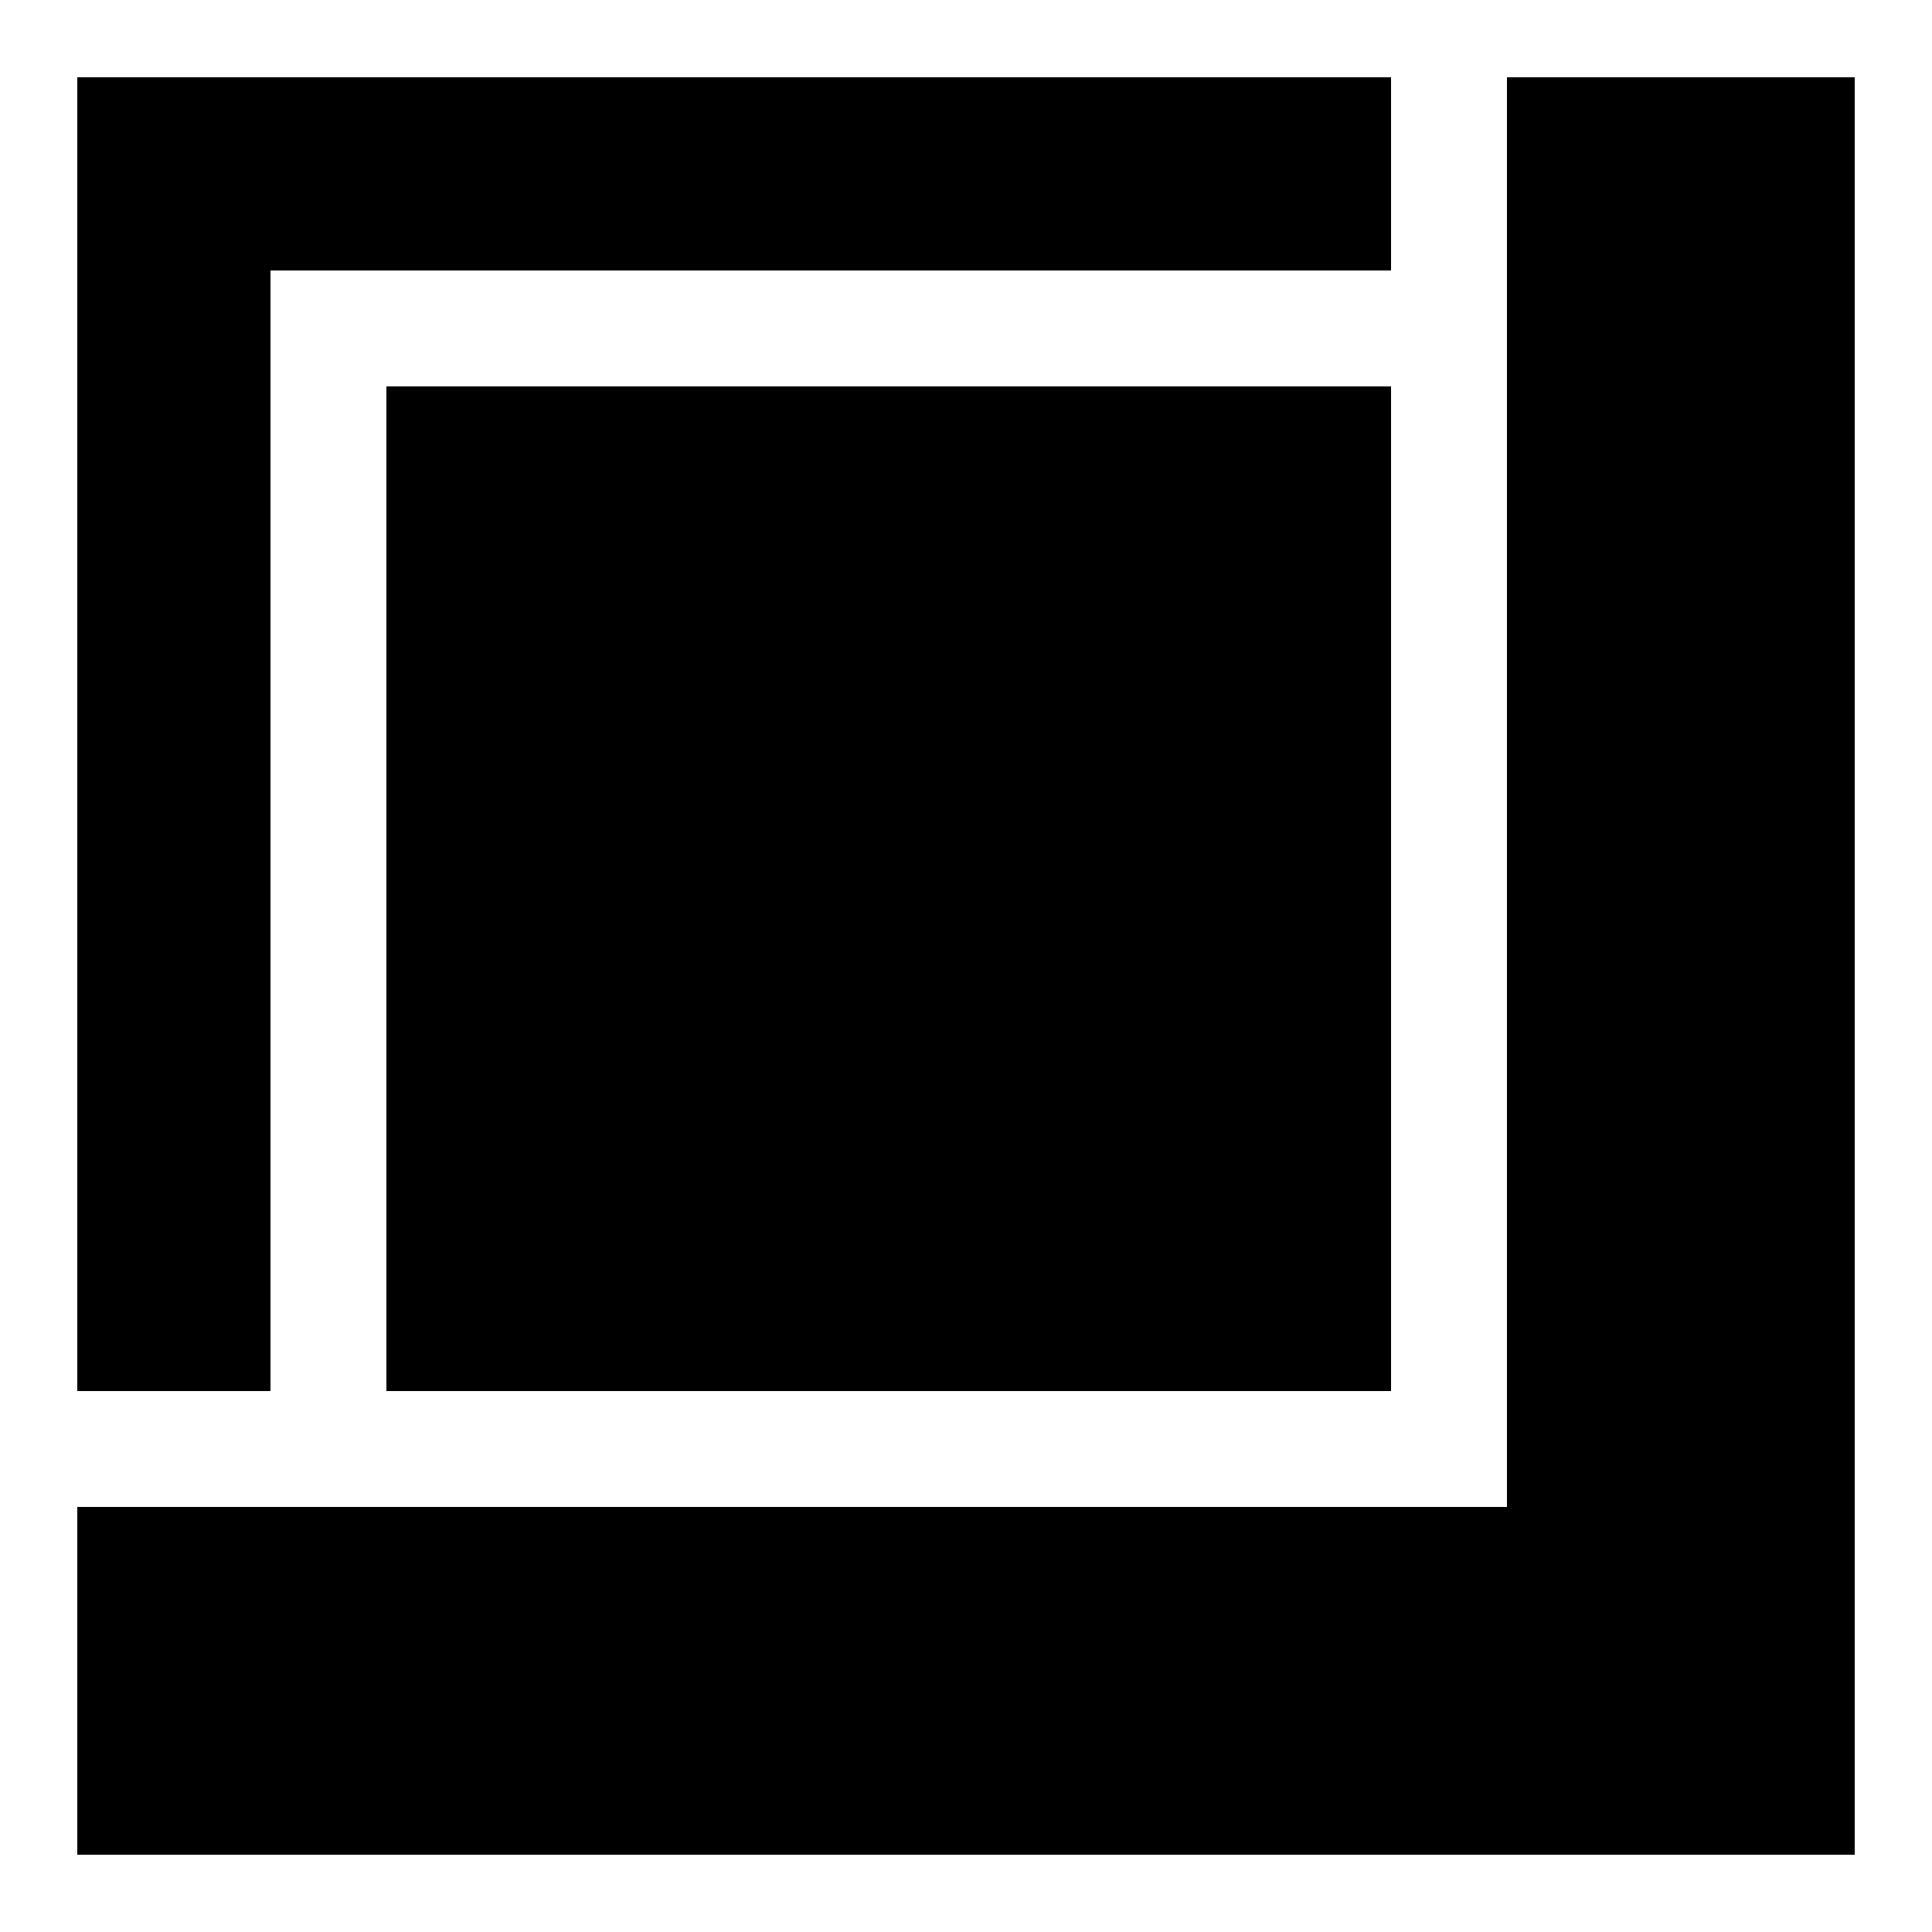
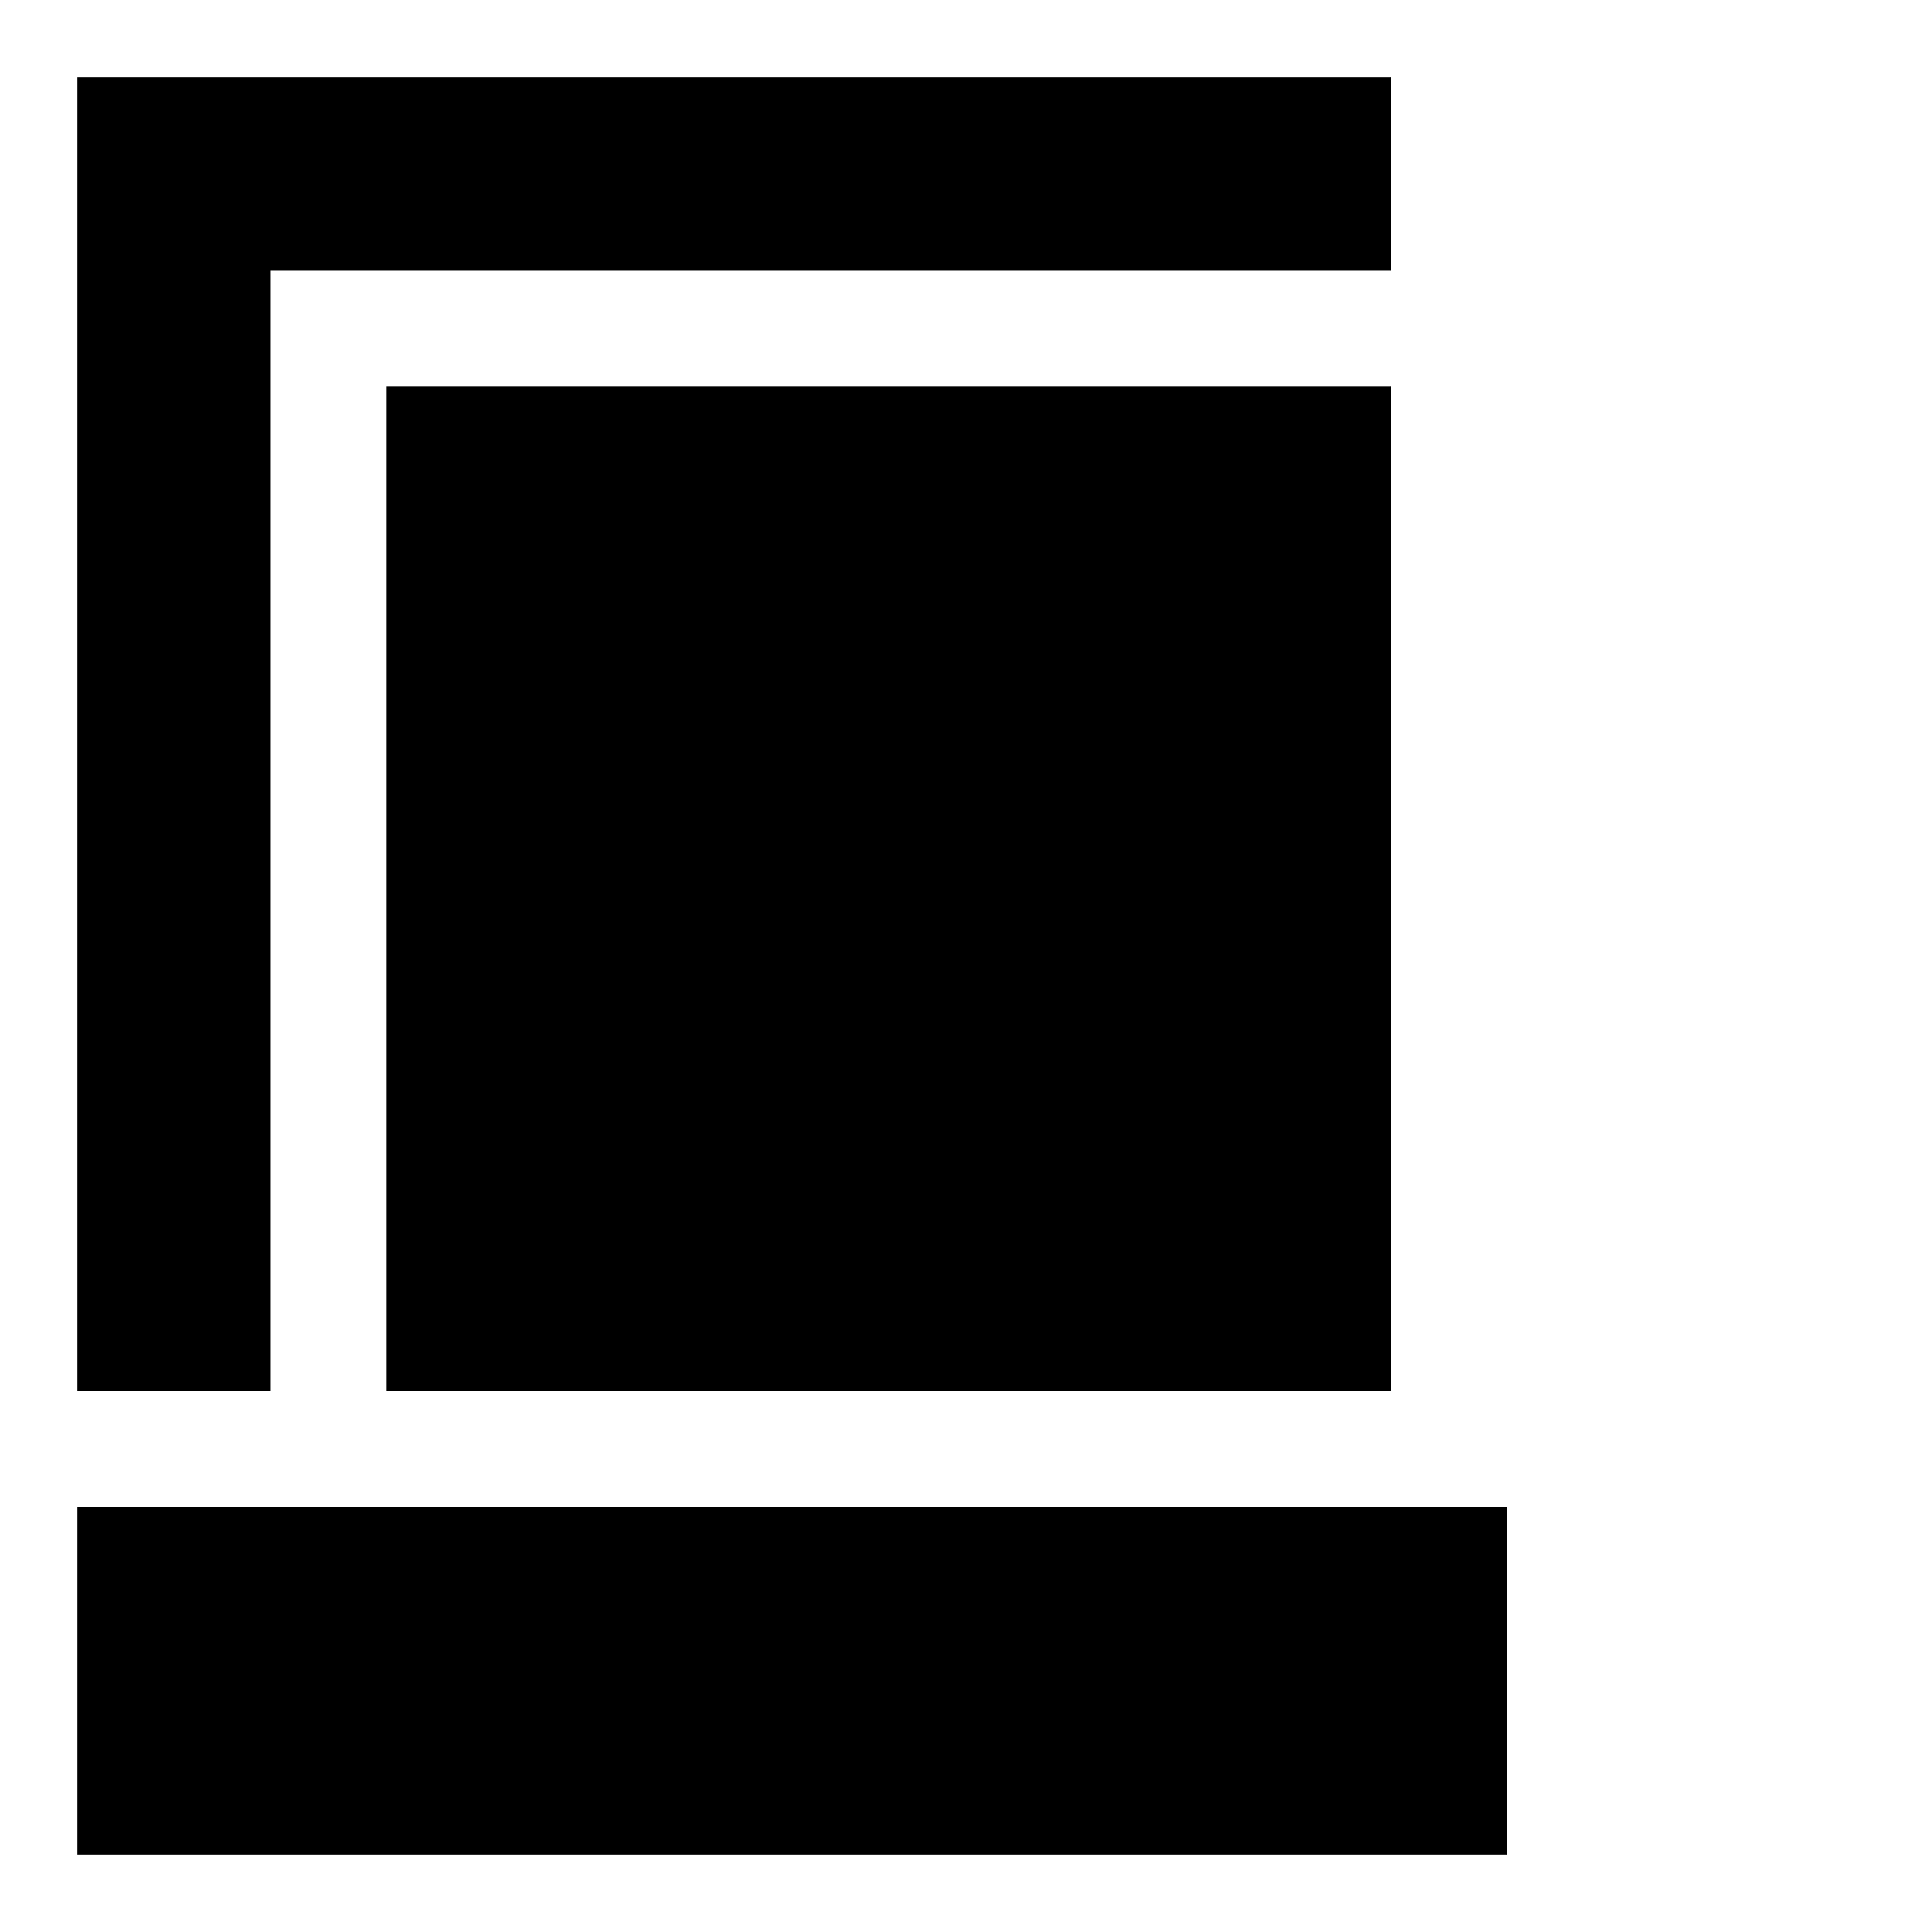
<svg xmlns="http://www.w3.org/2000/svg" xmlns:ns1="http://www.inkscape.org/namespaces/inkscape" xmlns:ns2="http://sodipodi.sourceforge.net/DTD/sodipodi-0.dtd" width="100%" height="100%" viewBox="0 0 1000 1000" version="1.1" xml:space="preserve" style="fill-rule:evenodd;clip-rule:evenodd;stroke-linejoin:round;stroke-miterlimit:1.414;" id="svg2" ns1:version="0.48.4 r9939" ns2:docname="favicon.svg">
  <defs id="defs19" />
  <ns2:namedview pagecolor="#ffffff" bordercolor="#666666" borderopacity="1" objecttolerance="10" gridtolerance="10" guidetolerance="10" ns1:pageopacity="0" ns1:pageshadow="2" ns1:window-width="1574" ns1:window-height="968" id="namedview17" showgrid="true" showguides="true" ns1:zoom="0.6675088" ns1:cx="500" ns1:cy="500" ns1:window-x="53" ns1:window-y="24" ns1:window-maximized="1" ns1:current-layer="svg2">
    <ns1:grid type="xygrid" id="grid2998" />
  </ns2:namedview>
  <g transform="matrix(1,0,0,2.211,-143.585,-19.106)" id="g4">
    <g id="Layer1">
      <g id="g7">
        <g transform="matrix(5.28,0,0,5.28,-296.189,-462.447)" id="g9" />
        <g transform="matrix(5.28,0,0,5.28,-297.984,-462.447)" id="g13" />
      </g>
    </g>
  </g>
  <rect id="rect3045" width="520" height="520" x="200" y="200" />
-   <rect id="rect3001" width="180" height="920" x="780" y="40" />
  <rect id="rect3003" width="740" height="180" x="40" y="780" />
  <rect id="rect3005" width="680" height="100" x="40" y="40" />
  <rect id="rect3007" width="100" height="580" x="40" y="140" />
</svg>